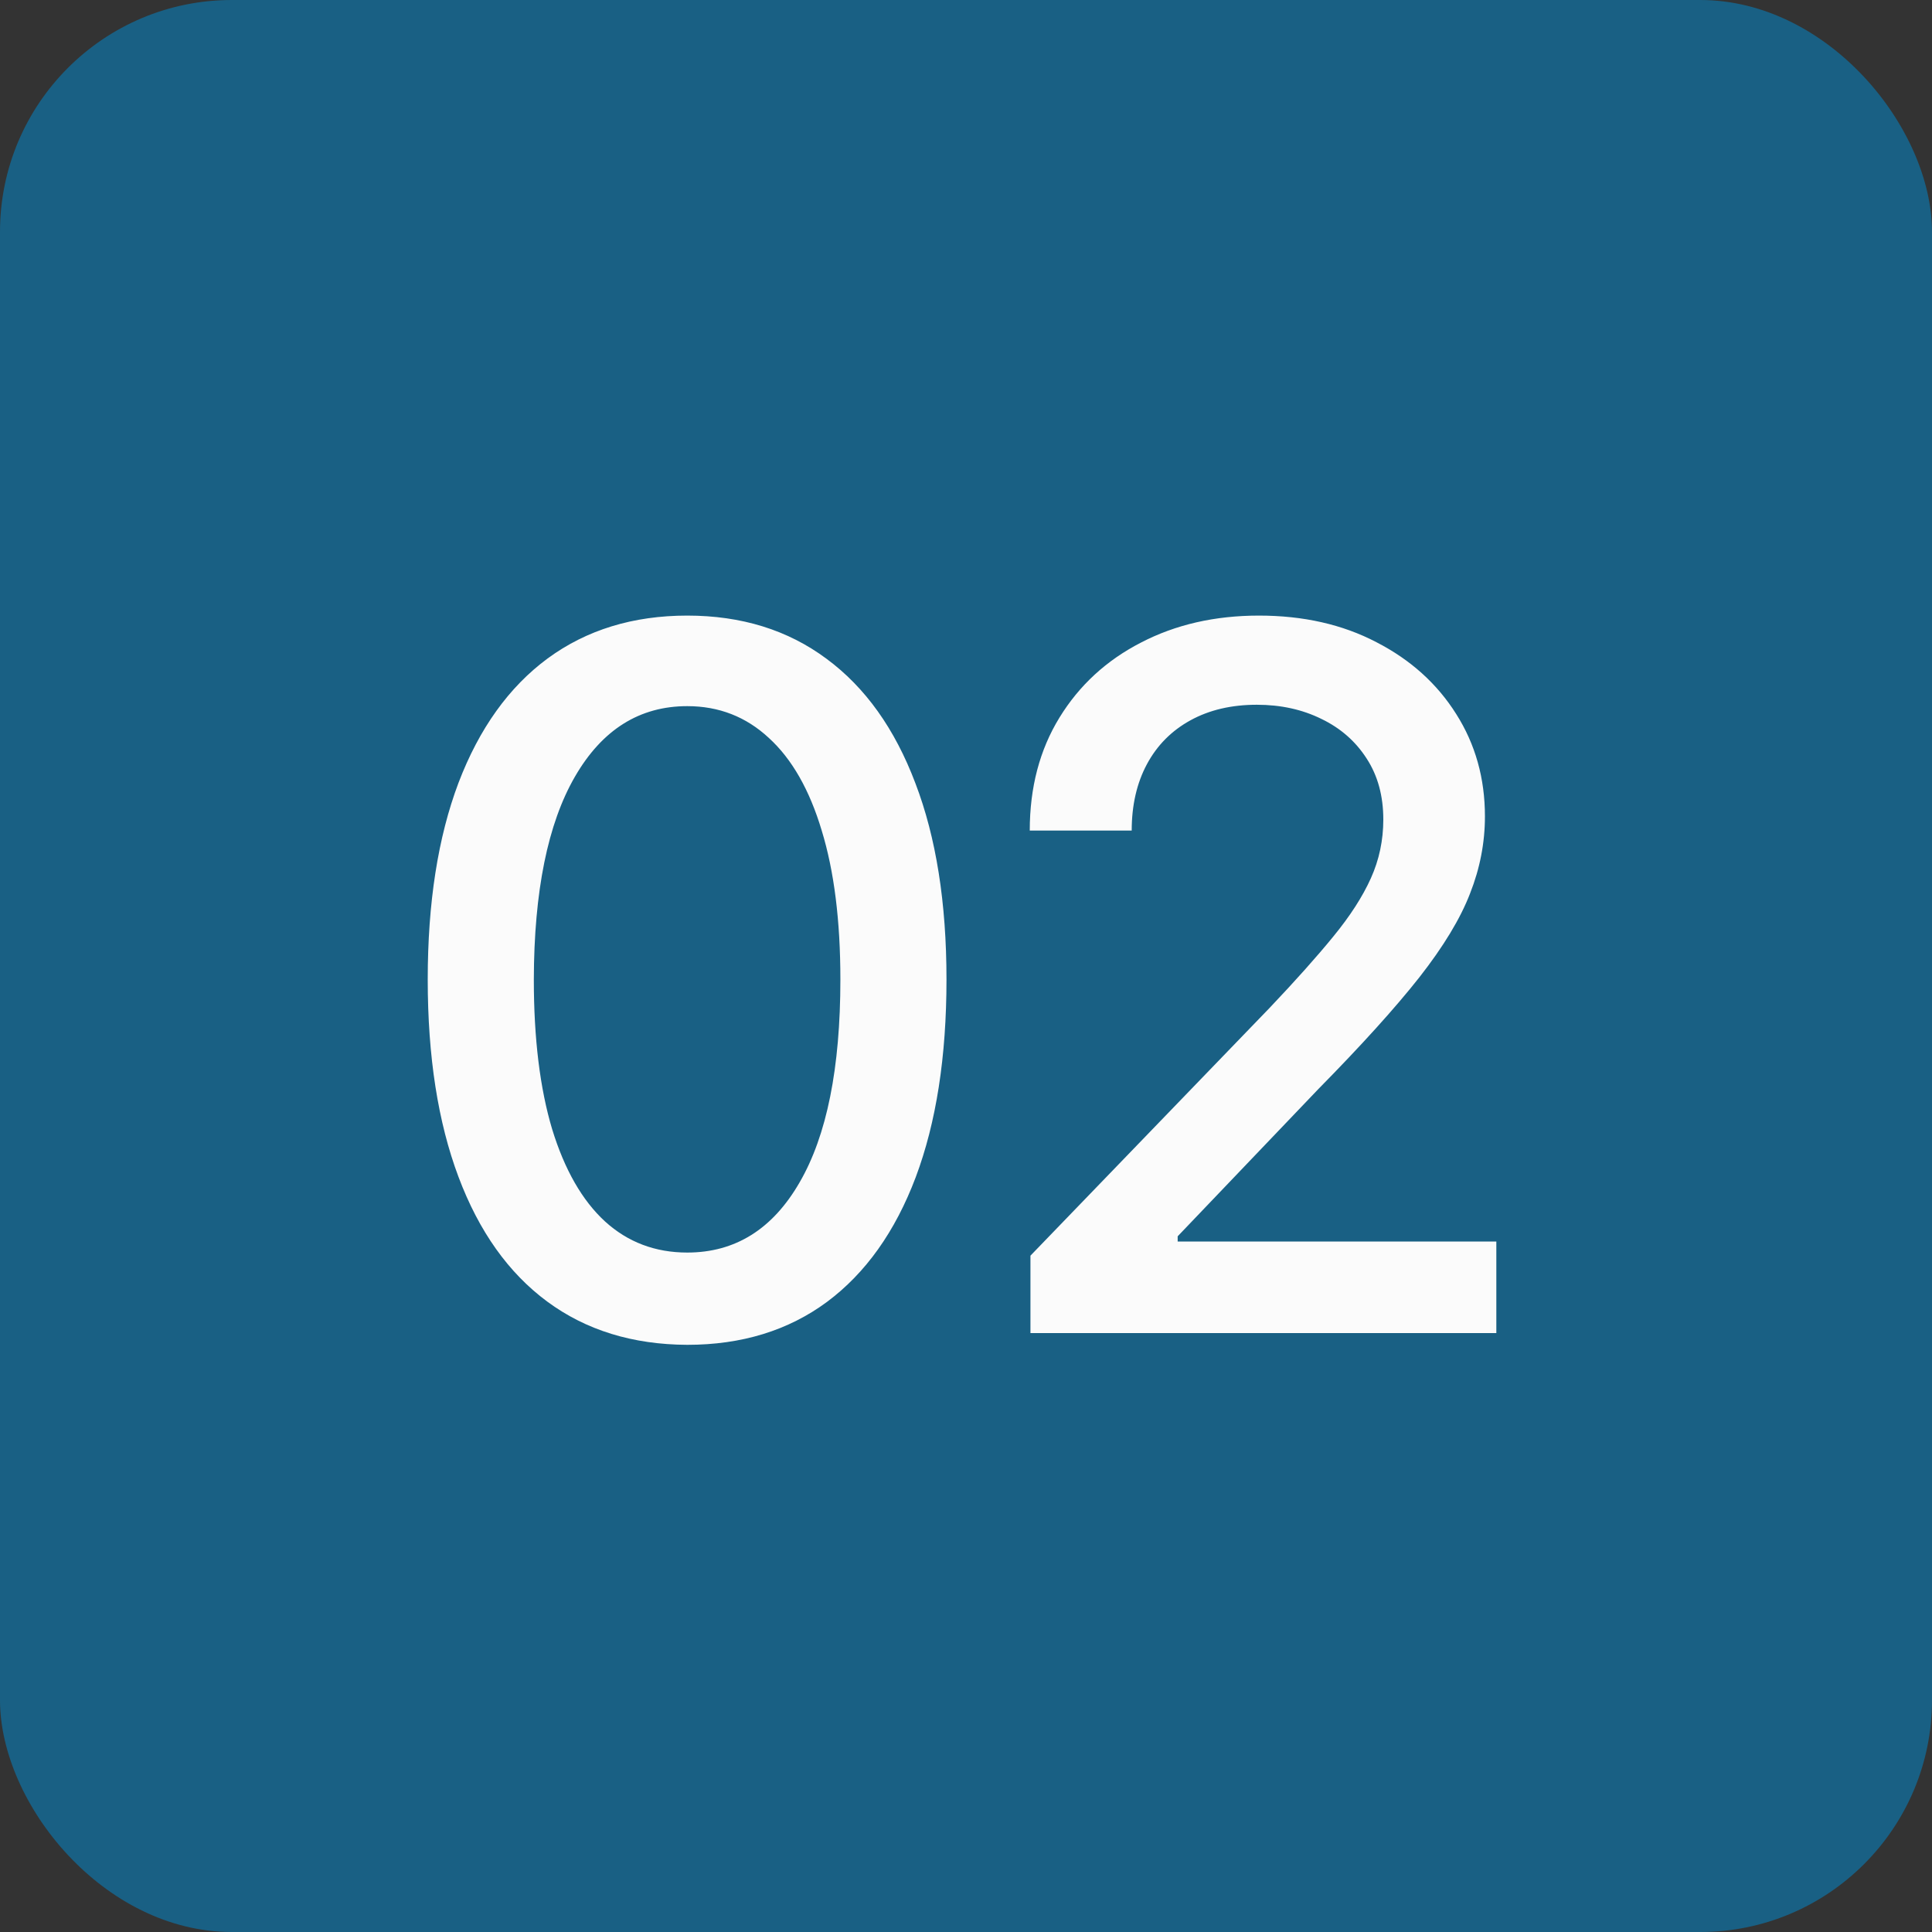
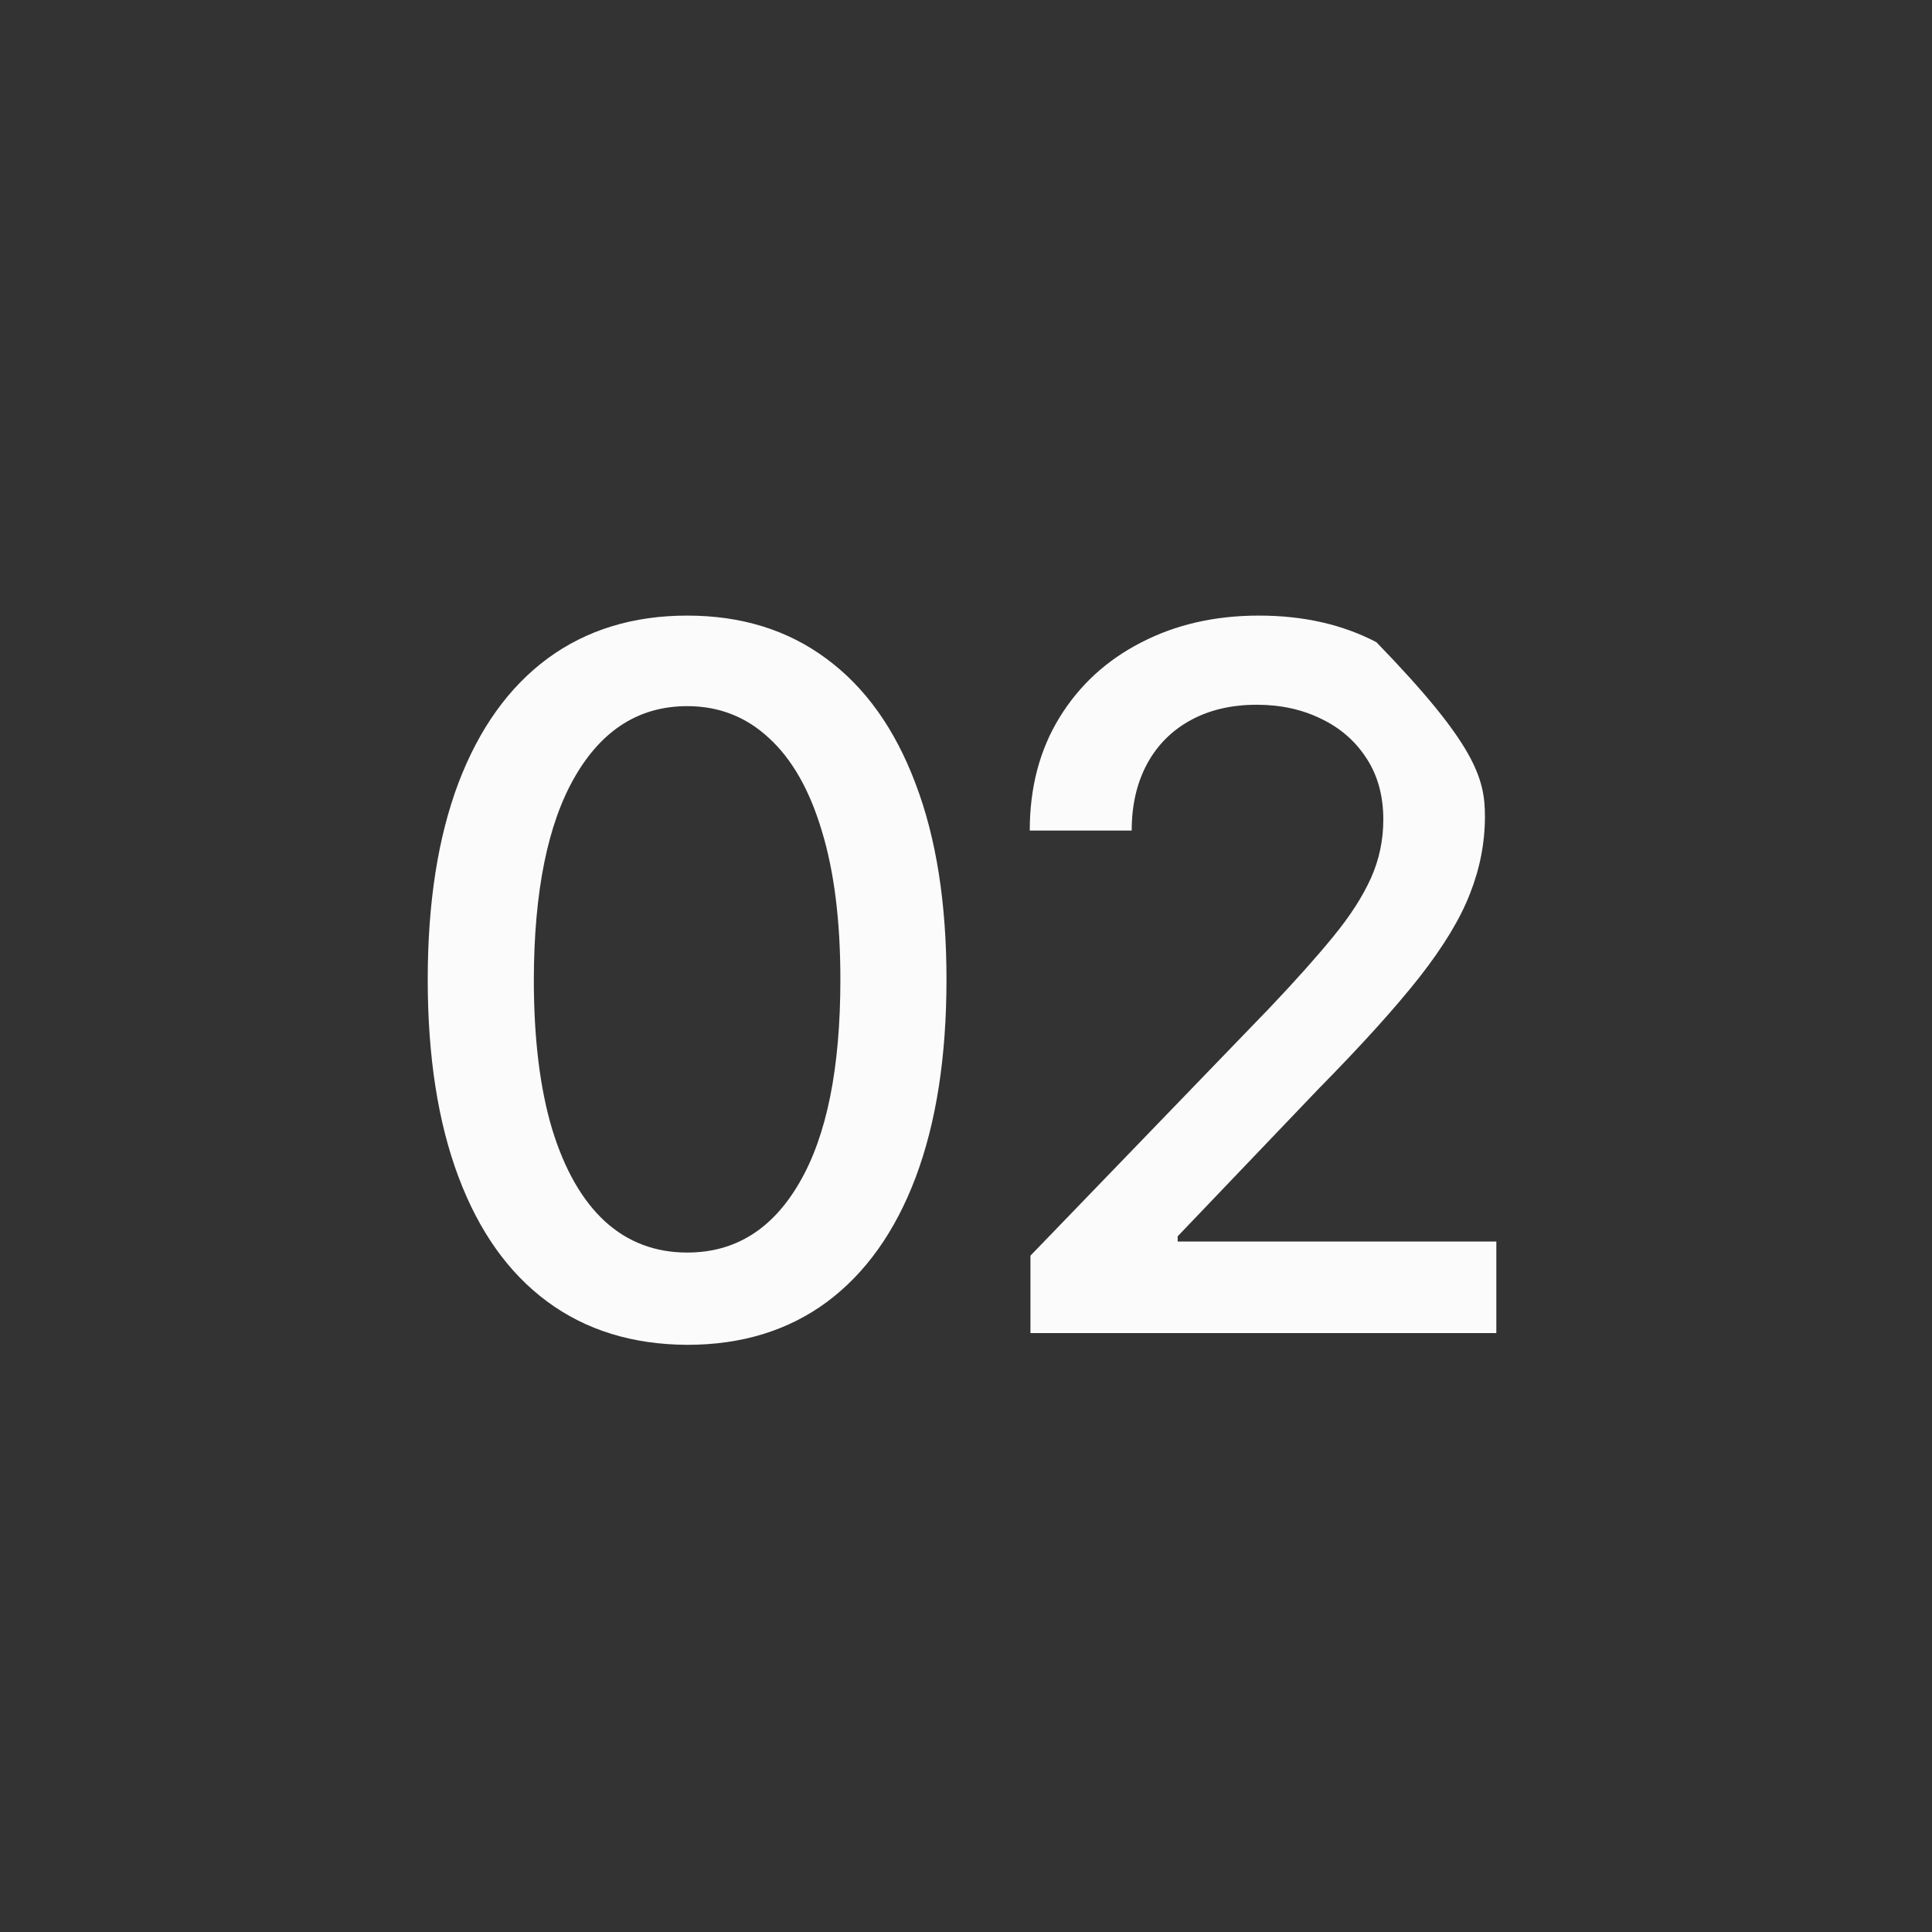
<svg xmlns="http://www.w3.org/2000/svg" width="100" height="100" viewBox="0 0 100 100" fill="none">
  <rect x="0" y="0" width="100" height="100" fill="#333333" stroke="none" />
-   <rect width="100" height="100" rx="12" fill="#196084" />
-   <path d="M35.573 69.608C32.747 69.596 30.332 68.851 28.328 67.372C26.325 65.893 24.792 63.741 23.731 60.914C22.669 58.088 22.139 54.683 22.139 50.7C22.139 46.728 22.669 43.336 23.731 40.521C24.804 37.706 26.343 35.56 28.346 34.081C30.361 32.602 32.77 31.863 35.573 31.863C38.376 31.863 40.779 32.608 42.782 34.099C44.786 35.578 46.318 37.724 47.38 40.539C48.453 43.341 48.99 46.728 48.99 50.7C48.99 54.695 48.459 58.106 47.398 60.932C46.336 63.747 44.804 65.899 42.8 67.39C40.797 68.869 38.388 69.608 35.573 69.608ZM35.573 64.832C38.054 64.832 39.992 63.621 41.387 61.2C42.794 58.779 43.498 55.279 43.498 50.7C43.498 47.659 43.176 45.089 42.532 42.99C41.9 40.879 40.987 39.281 39.795 38.195C38.614 37.098 37.207 36.55 35.573 36.55C33.104 36.55 31.166 37.766 29.759 40.199C28.352 42.632 27.642 46.132 27.631 50.7C27.631 53.753 27.947 56.335 28.579 58.446C29.223 60.544 30.135 62.137 31.316 63.222C32.496 64.295 33.915 64.832 35.573 64.832ZM53.336 69V64.993L65.733 52.149C67.057 50.753 68.148 49.531 69.006 48.481C69.877 47.42 70.527 46.412 70.956 45.458C71.386 44.504 71.6 43.49 71.6 42.417C71.6 41.201 71.314 40.151 70.742 39.269C70.169 38.374 69.388 37.689 68.398 37.212C67.408 36.723 66.293 36.478 65.053 36.478C63.741 36.478 62.596 36.746 61.618 37.283C60.64 37.82 59.889 38.577 59.364 39.555C58.84 40.533 58.577 41.678 58.577 42.99H53.3C53.3 40.76 53.813 38.81 54.839 37.14C55.864 35.47 57.271 34.176 59.06 33.258C60.849 32.328 62.883 31.863 65.16 31.863C67.462 31.863 69.489 32.322 71.243 33.24C73.008 34.147 74.385 35.387 75.375 36.961C76.365 38.523 76.86 40.288 76.86 42.256C76.86 43.616 76.603 44.946 76.09 46.245C75.59 47.545 74.713 48.994 73.461 50.592C72.209 52.178 70.467 54.105 68.237 56.37L60.956 63.991V64.26H77.45V69H53.336Z" fill="#FBFBFB" />
+   <path d="M35.573 69.608C32.747 69.596 30.332 68.851 28.328 67.372C26.325 65.893 24.792 63.741 23.731 60.914C22.669 58.088 22.139 54.683 22.139 50.7C22.139 46.728 22.669 43.336 23.731 40.521C24.804 37.706 26.343 35.56 28.346 34.081C30.361 32.602 32.77 31.863 35.573 31.863C38.376 31.863 40.779 32.608 42.782 34.099C44.786 35.578 46.318 37.724 47.38 40.539C48.453 43.341 48.99 46.728 48.99 50.7C48.99 54.695 48.459 58.106 47.398 60.932C46.336 63.747 44.804 65.899 42.8 67.39C40.797 68.869 38.388 69.608 35.573 69.608ZM35.573 64.832C38.054 64.832 39.992 63.621 41.387 61.2C42.794 58.779 43.498 55.279 43.498 50.7C43.498 47.659 43.176 45.089 42.532 42.99C41.9 40.879 40.987 39.281 39.795 38.195C38.614 37.098 37.207 36.55 35.573 36.55C33.104 36.55 31.166 37.766 29.759 40.199C28.352 42.632 27.642 46.132 27.631 50.7C27.631 53.753 27.947 56.335 28.579 58.446C29.223 60.544 30.135 62.137 31.316 63.222C32.496 64.295 33.915 64.832 35.573 64.832ZM53.336 69V64.993L65.733 52.149C67.057 50.753 68.148 49.531 69.006 48.481C69.877 47.42 70.527 46.412 70.956 45.458C71.386 44.504 71.6 43.49 71.6 42.417C71.6 41.201 71.314 40.151 70.742 39.269C70.169 38.374 69.388 37.689 68.398 37.212C67.408 36.723 66.293 36.478 65.053 36.478C63.741 36.478 62.596 36.746 61.618 37.283C60.64 37.82 59.889 38.577 59.364 39.555C58.84 40.533 58.577 41.678 58.577 42.99H53.3C53.3 40.76 53.813 38.81 54.839 37.14C55.864 35.47 57.271 34.176 59.06 33.258C60.849 32.328 62.883 31.863 65.16 31.863C67.462 31.863 69.489 32.322 71.243 33.24C76.365 38.523 76.86 40.288 76.86 42.256C76.86 43.616 76.603 44.946 76.09 46.245C75.59 47.545 74.713 48.994 73.461 50.592C72.209 52.178 70.467 54.105 68.237 56.37L60.956 63.991V64.26H77.45V69H53.336Z" fill="#FBFBFB" />
</svg>